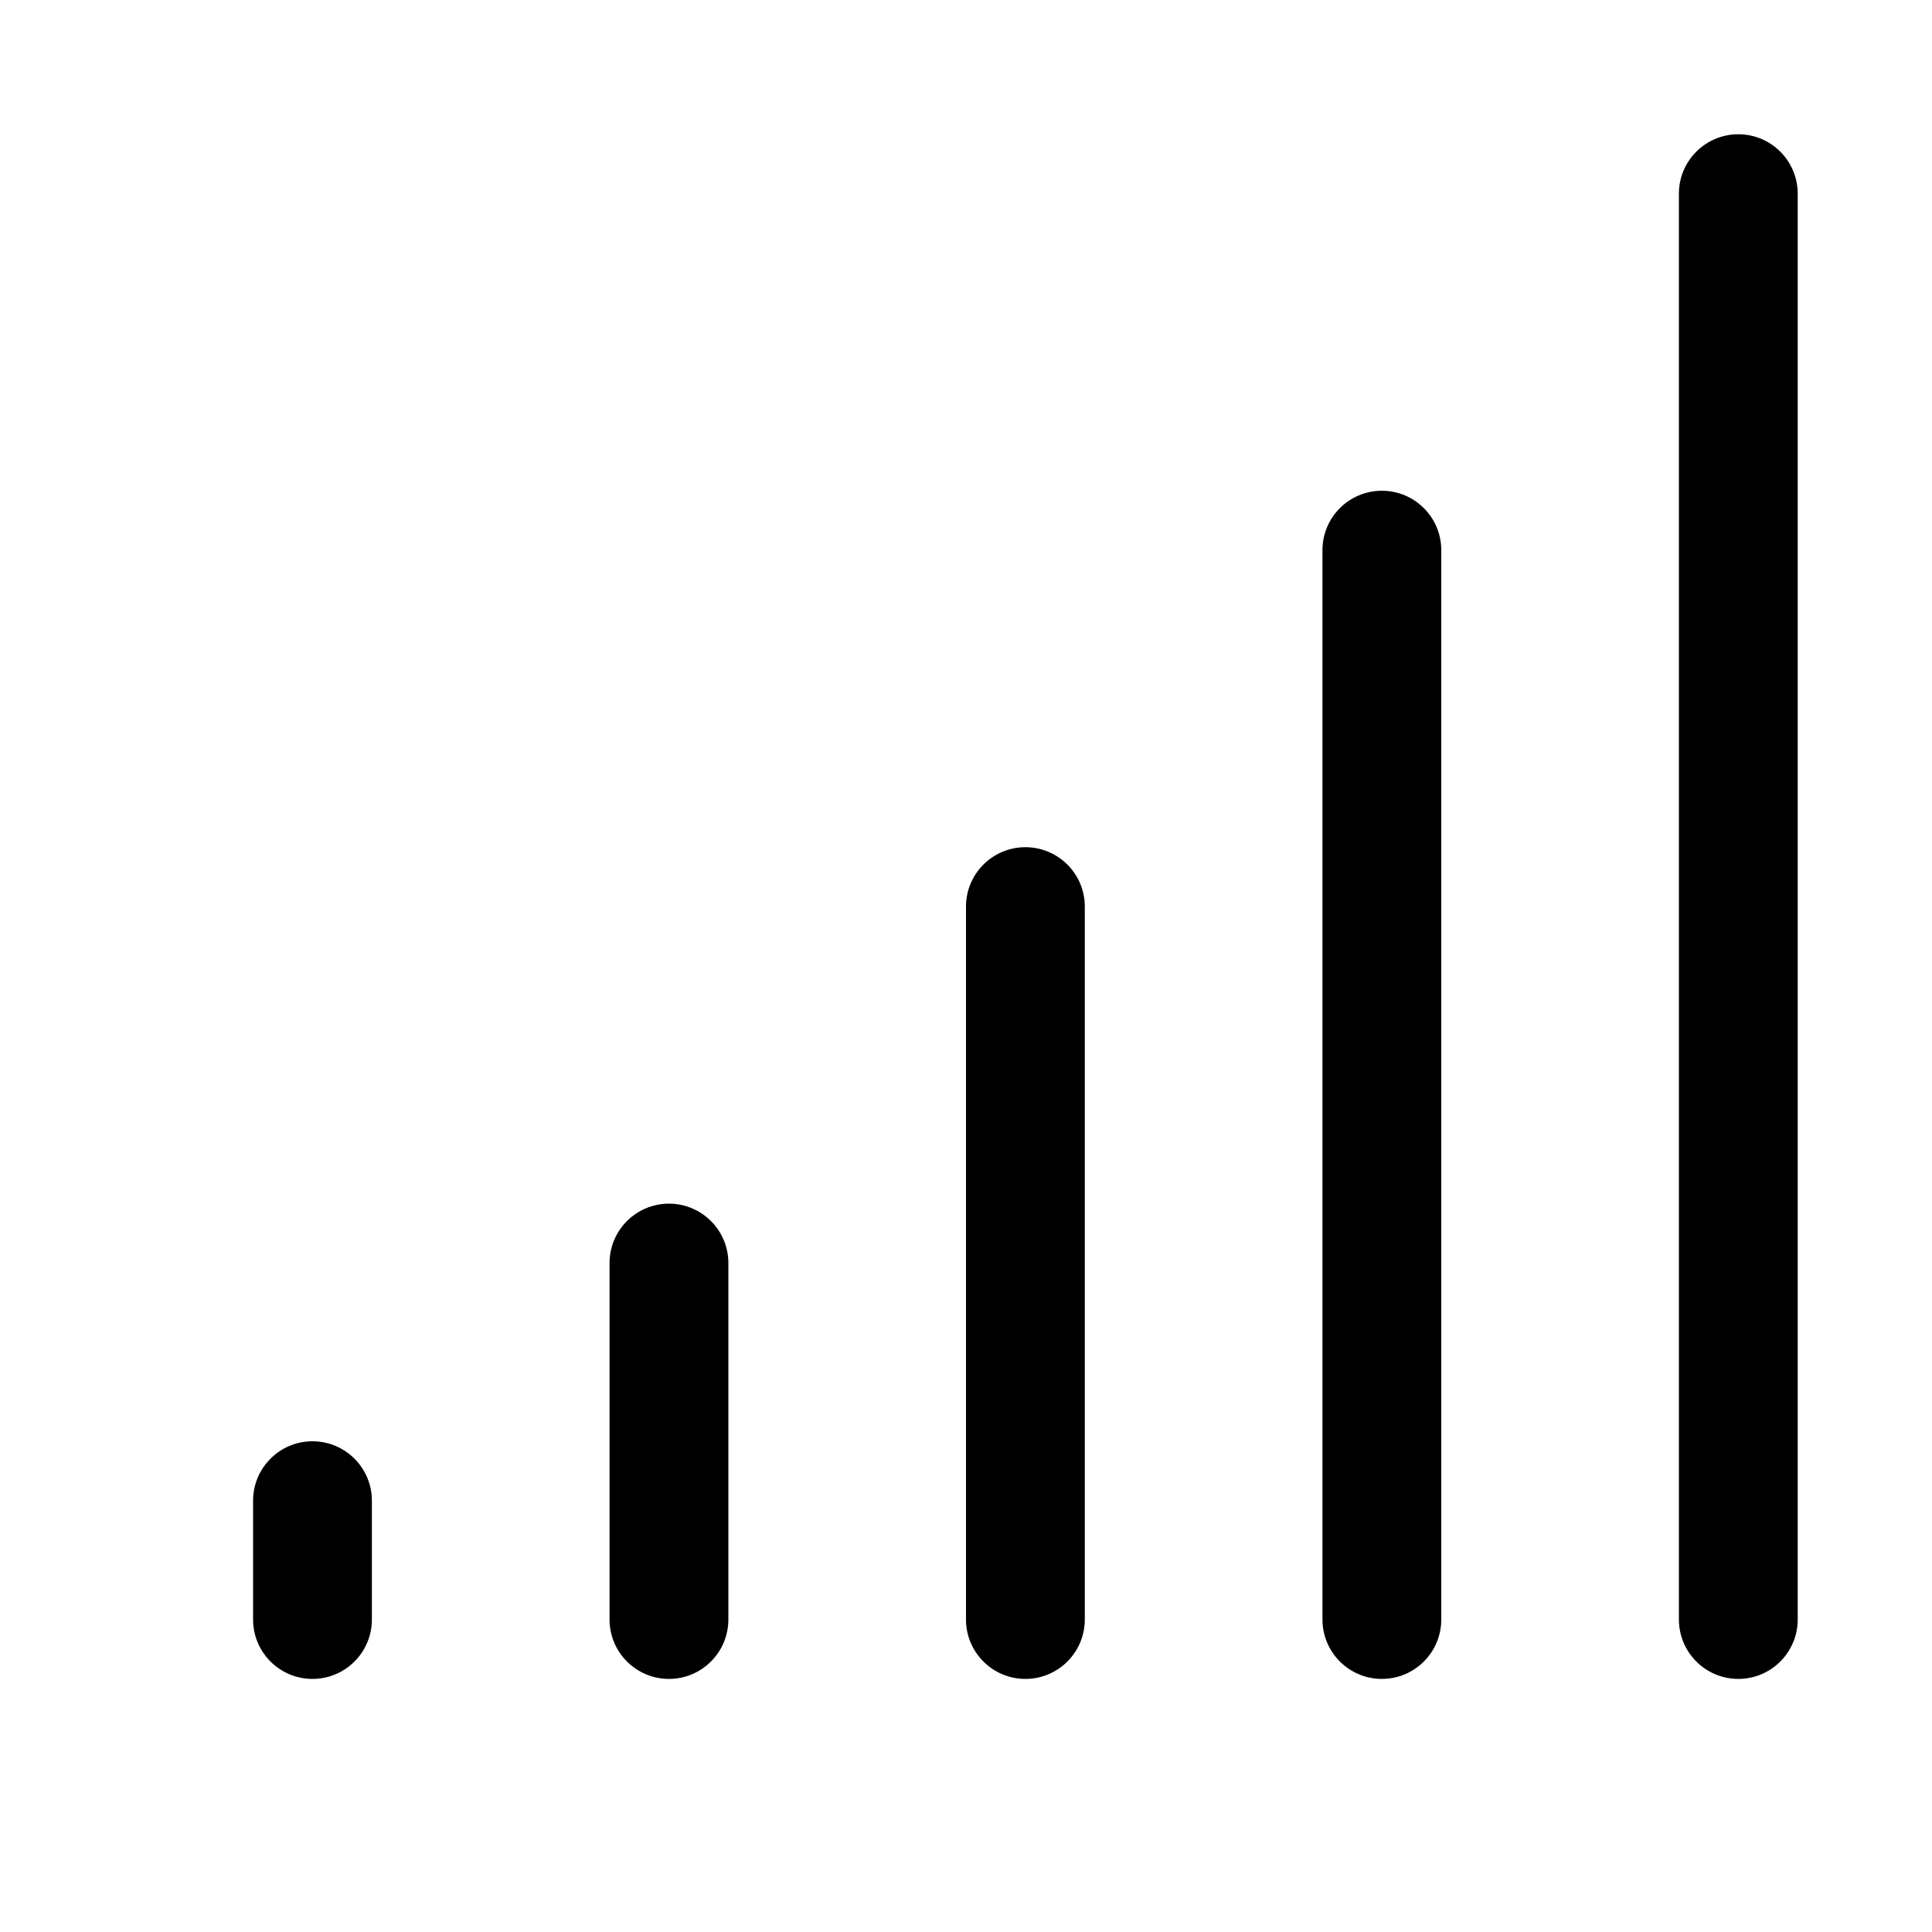
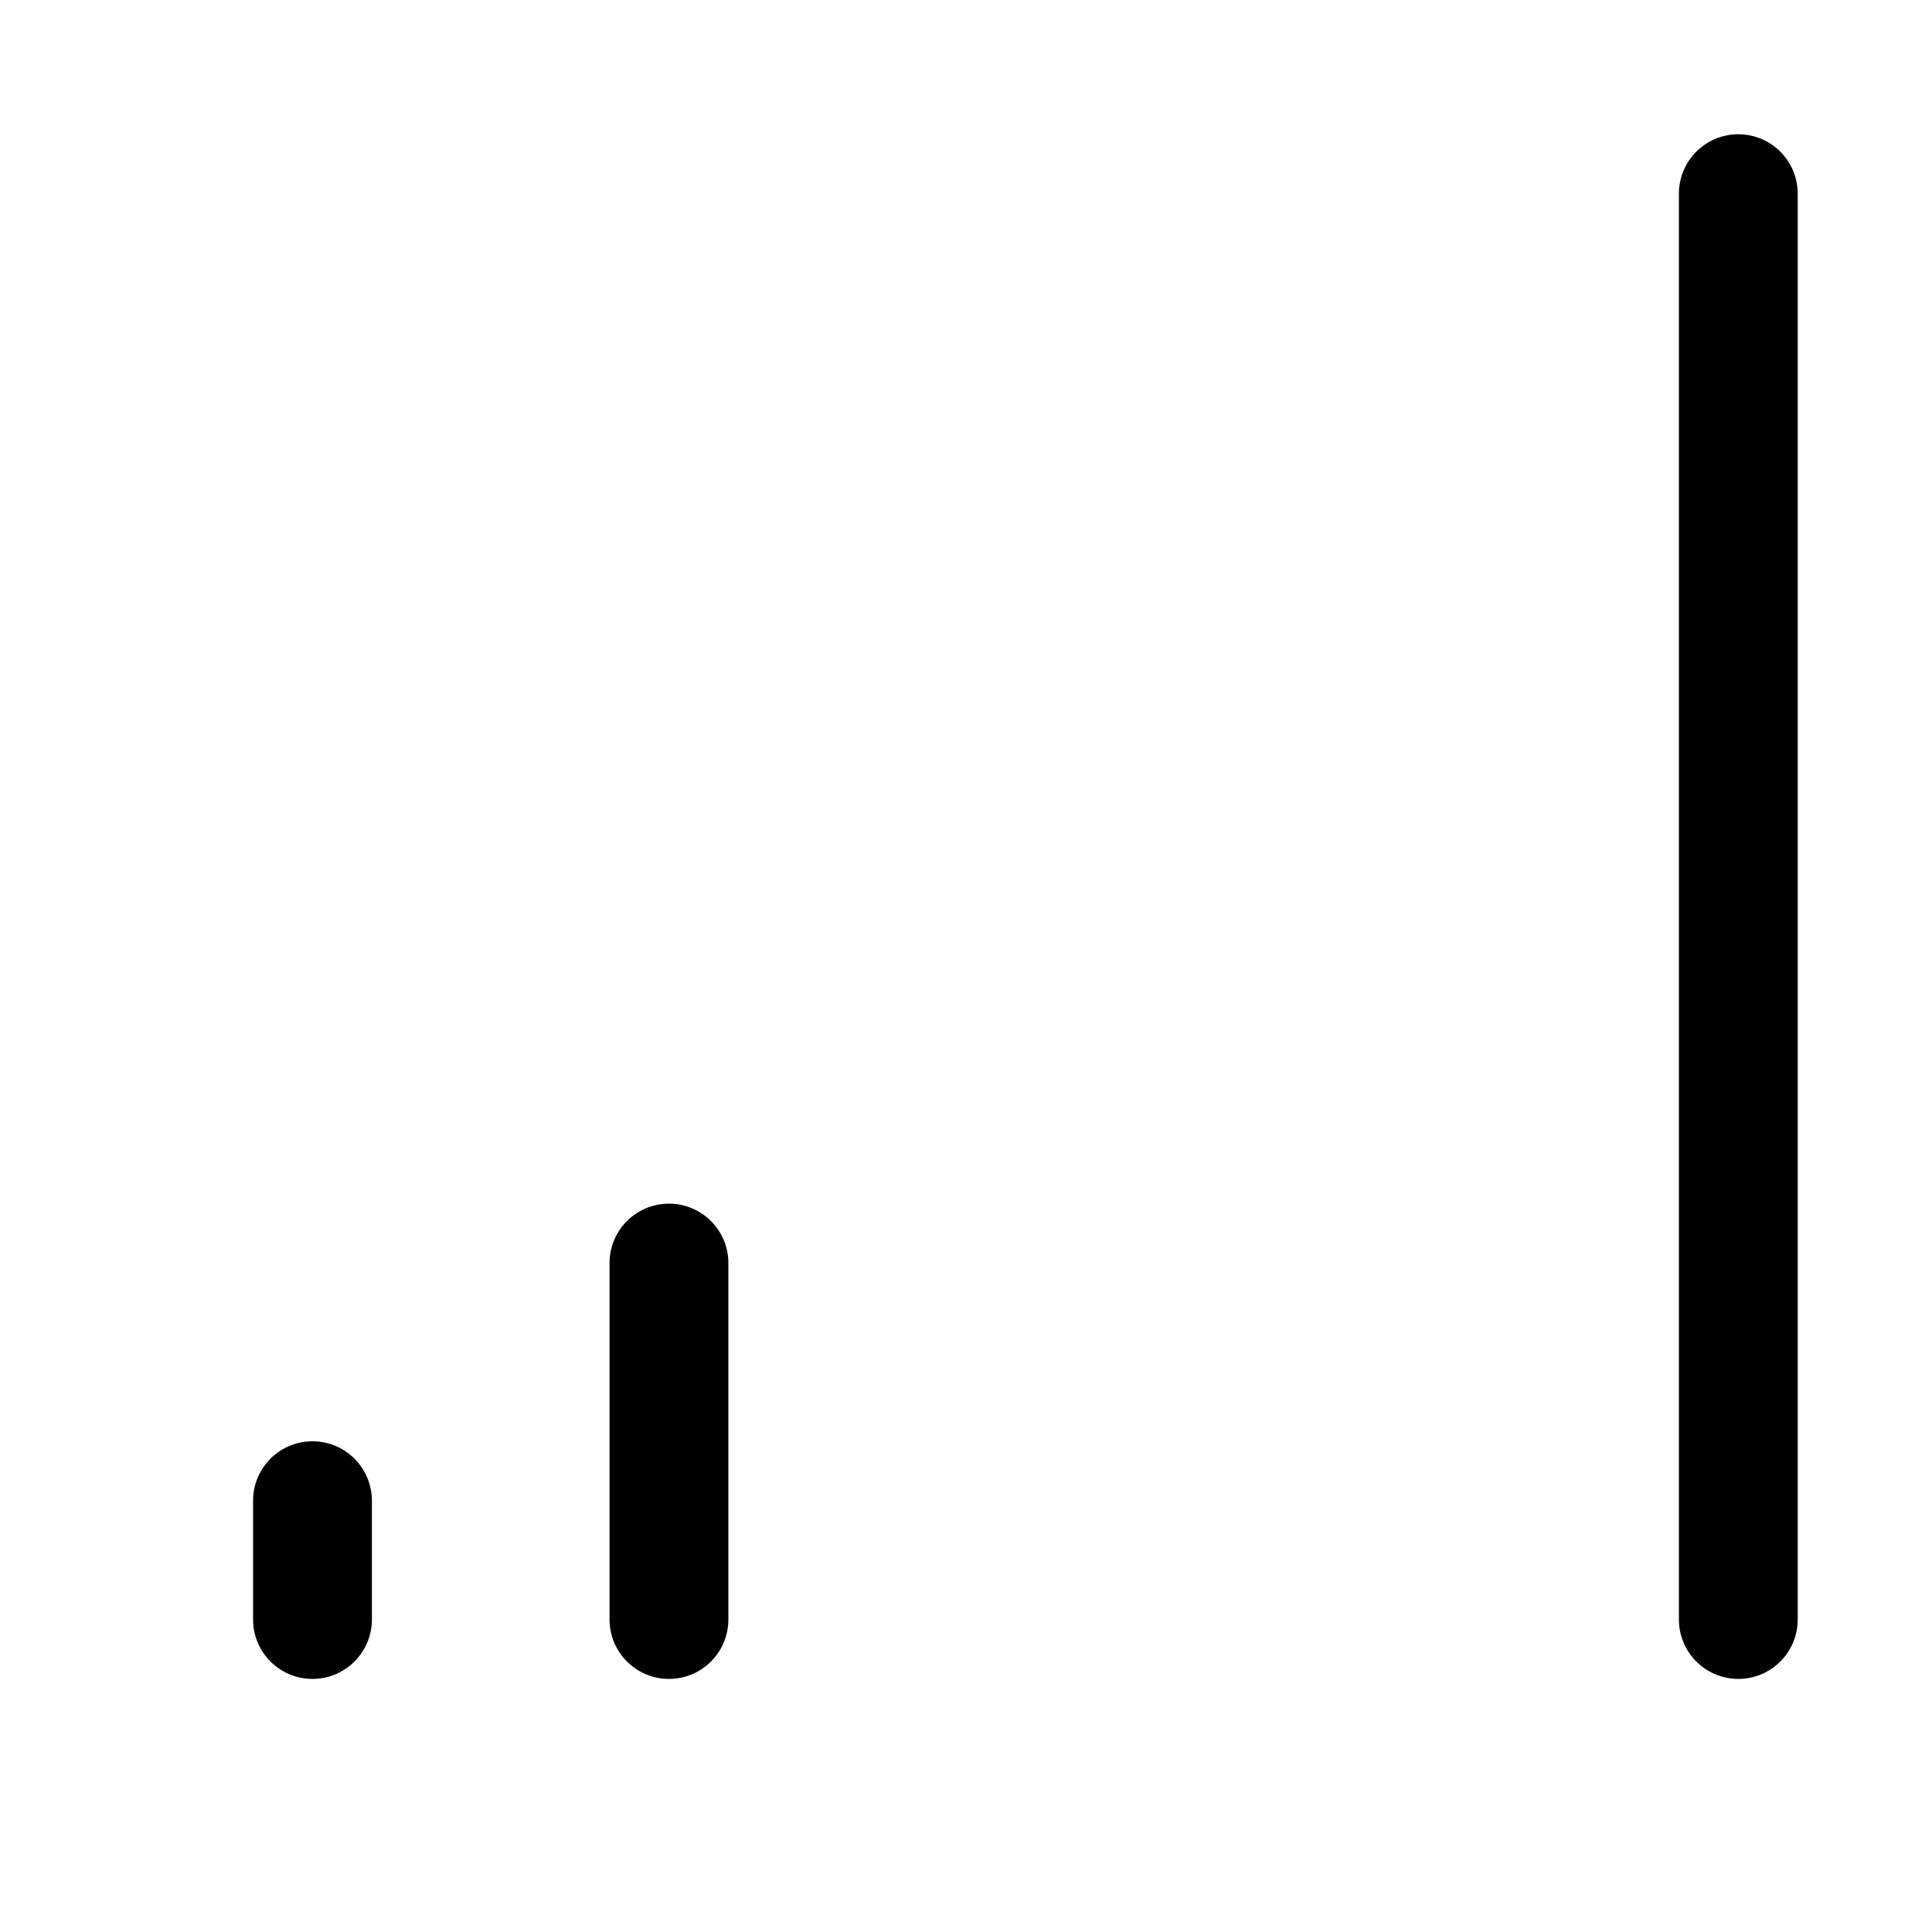
<svg xmlns="http://www.w3.org/2000/svg" fill="#000000" width="800px" height="800px" version="1.1" viewBox="144 144 512 512">
  <g>
    <path d="m226.81 588.93c-8.688 0-15.742-7.051-15.742-15.742v-31.488c0-8.691 7.055-15.746 15.742-15.746 8.691 0 15.746 7.055 15.746 15.746v31.488c0 8.691-7.055 15.742-15.746 15.742z" />
    <path d="m321.28 588.93c-8.691 0-15.742-7.051-15.742-15.742v-94.465c0-8.691 7.051-15.742 15.742-15.742s15.746 7.051 15.746 15.742v94.465c0 8.691-7.055 15.742-15.746 15.742z" />
-     <path d="m415.74 588.93c-8.691 0-15.742-7.051-15.742-15.742v-188.93c0-8.691 7.051-15.742 15.742-15.742 8.691 0 15.746 7.051 15.746 15.742v188.93c0 8.691-7.055 15.742-15.746 15.742z" />
-     <path d="m510.21 588.93c-8.691 0-15.742-7.055-15.742-15.742v-283.39c-0.004-8.691 7.051-15.742 15.742-15.742 8.691 0 15.742 7.051 15.742 15.742v283.39c0 8.691-7.051 15.742-15.742 15.742z" />
    <path d="m604.67 588.93c-8.691 0-15.742-7.055-15.742-15.742v-377.86c-0.004-8.691 7.051-15.746 15.742-15.746s15.742 7.055 15.742 15.742v377.86c0 8.695-7.051 15.746-15.742 15.746z" />
  </g>
</svg>